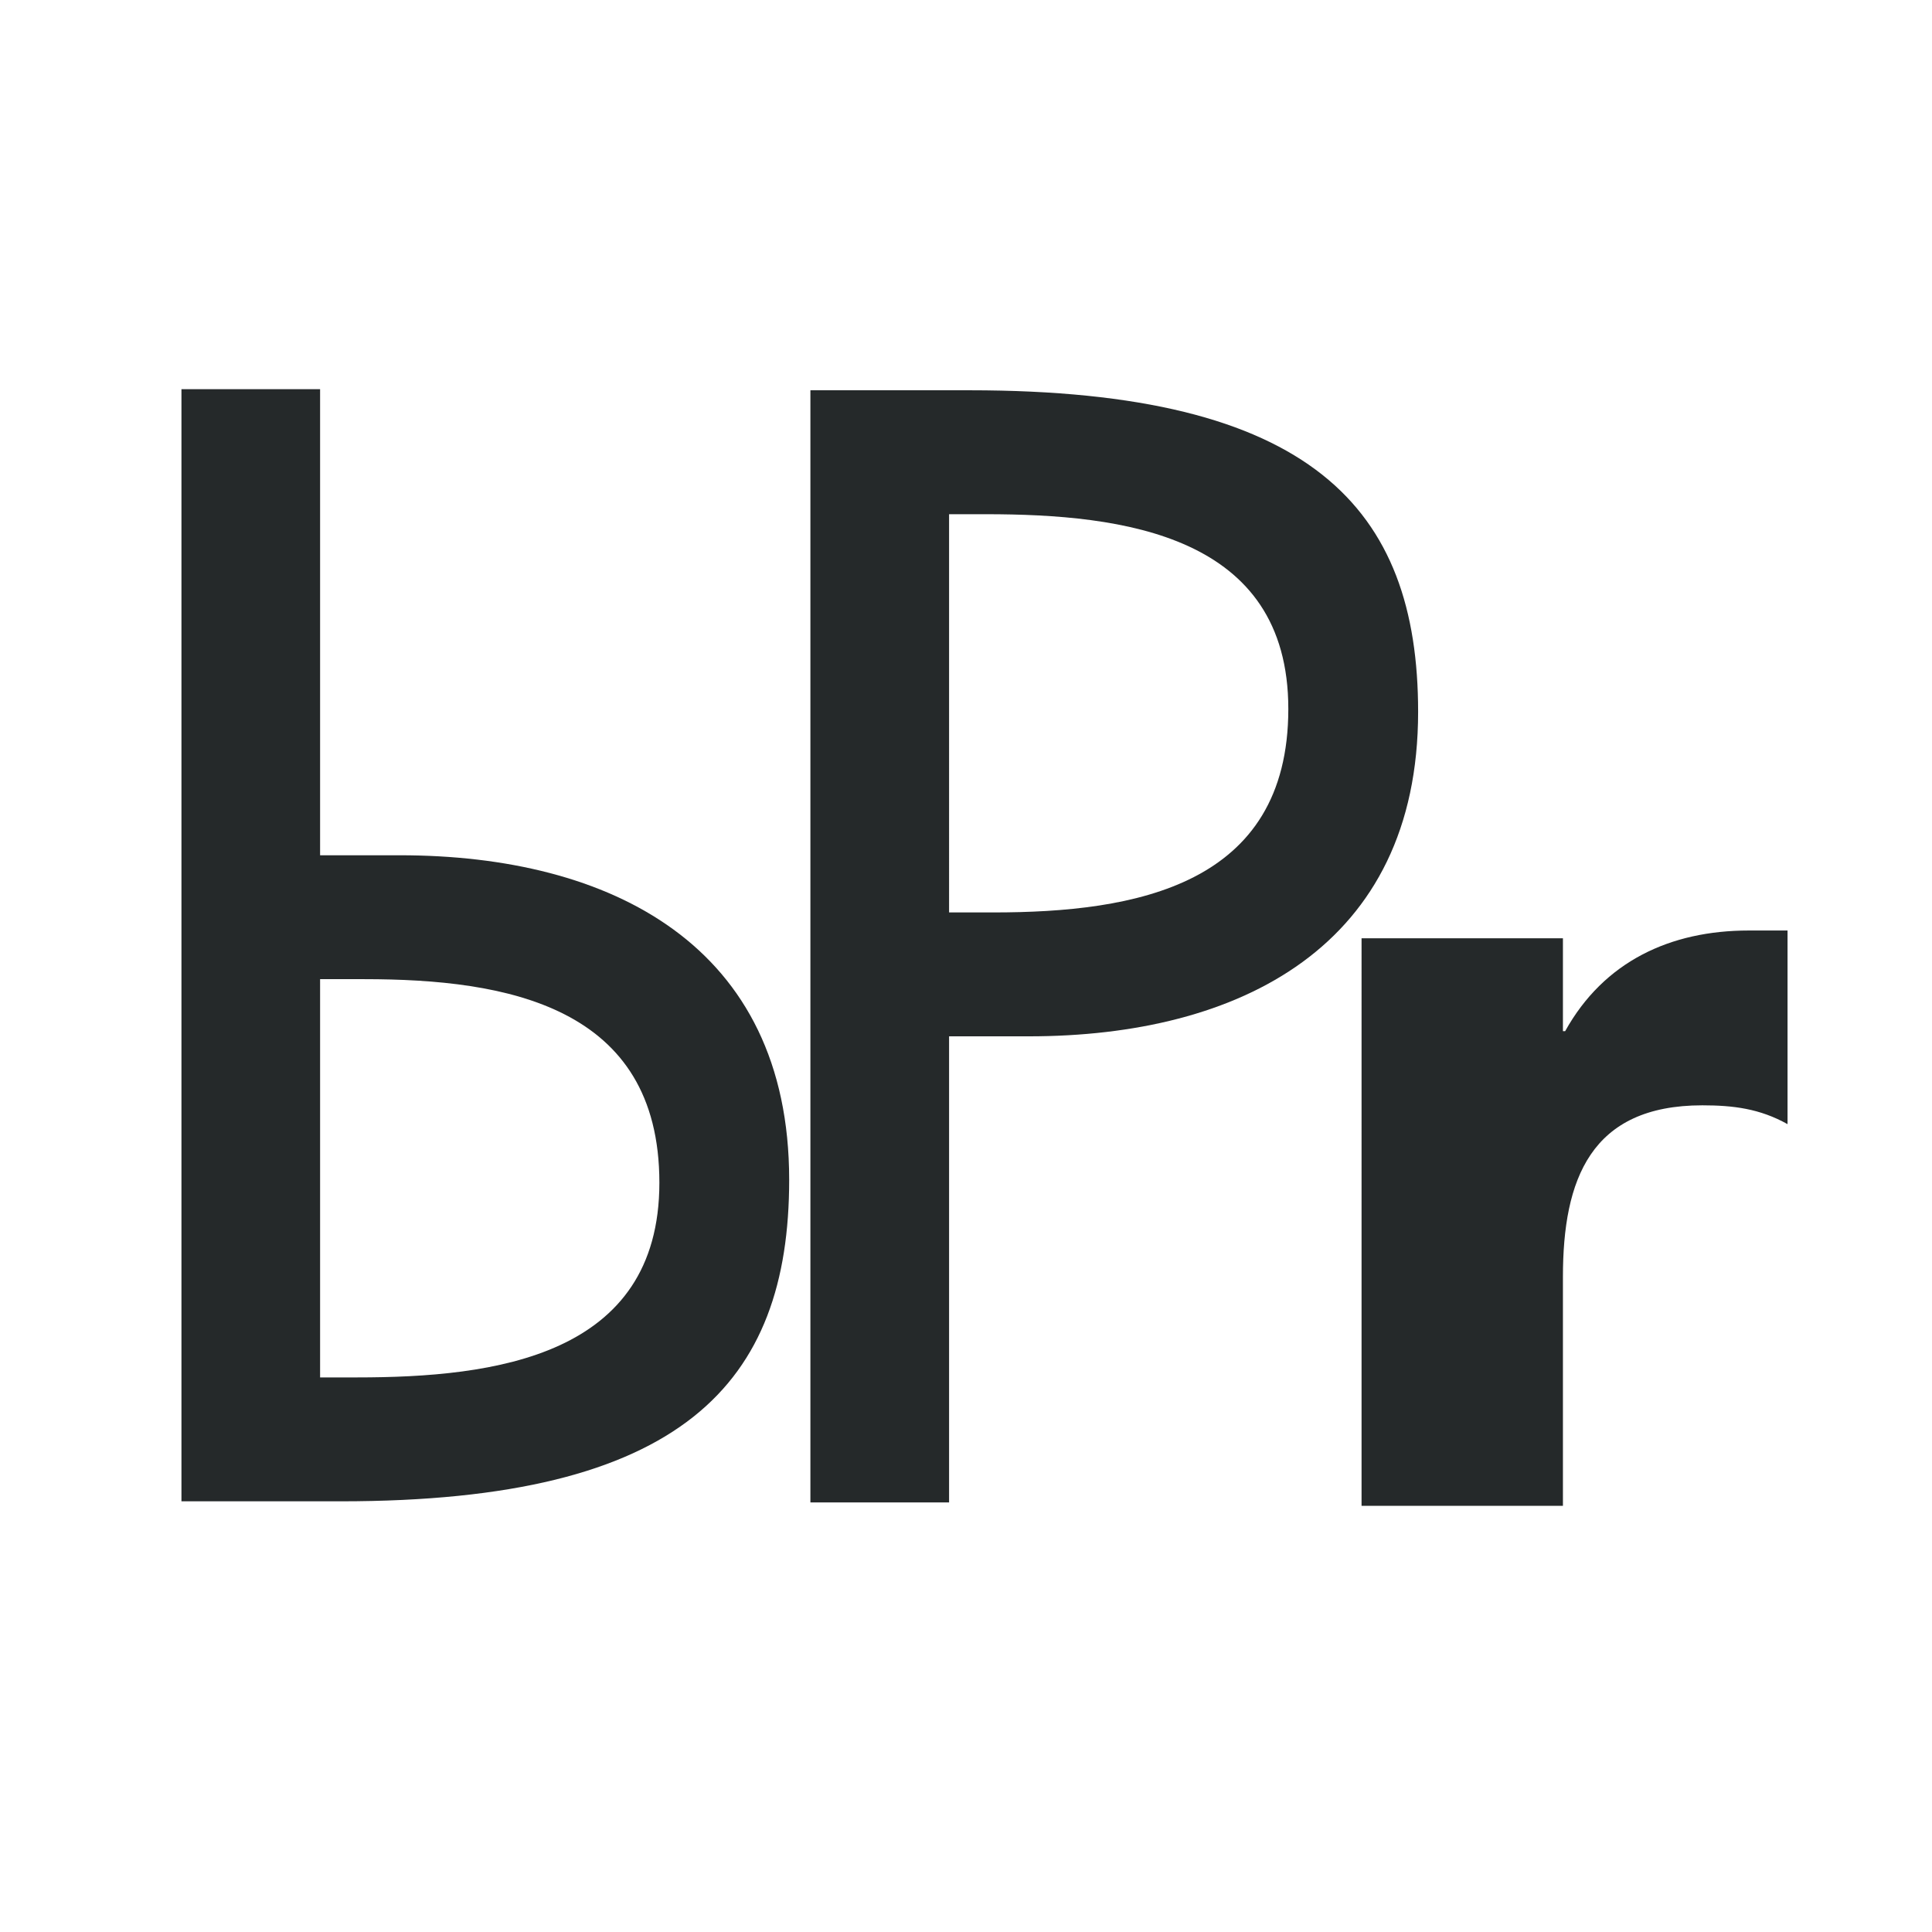
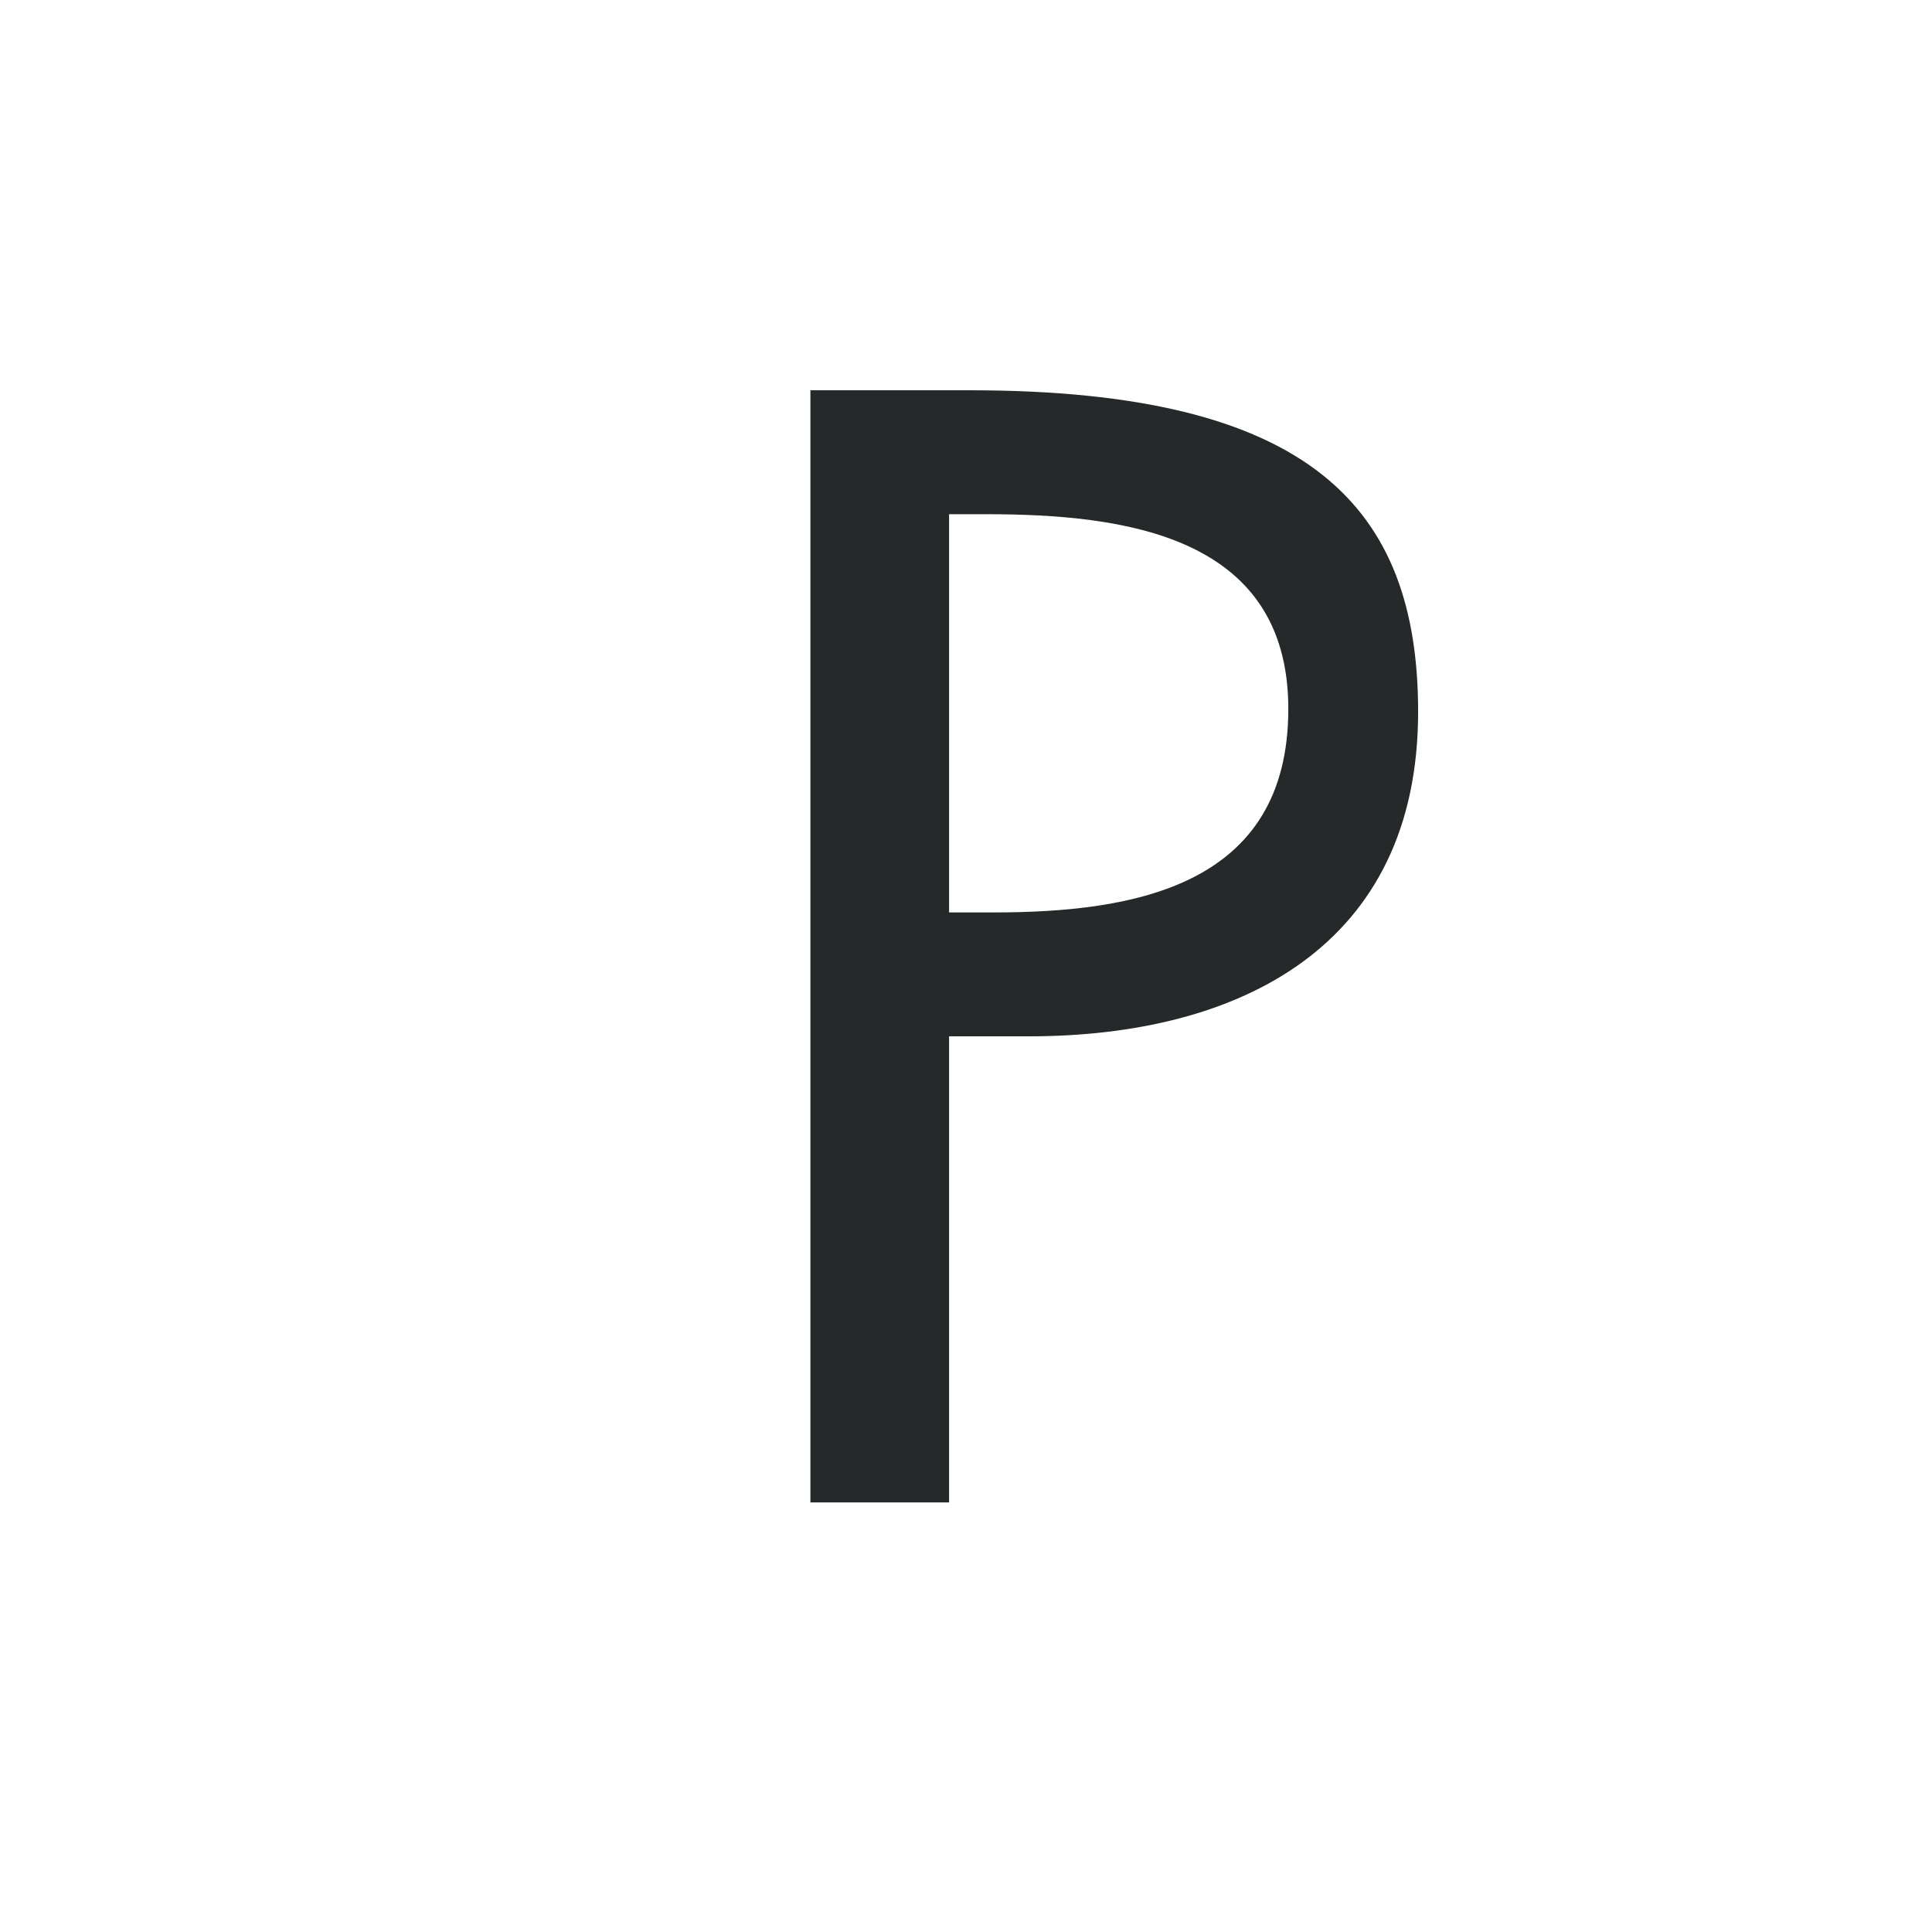
<svg xmlns="http://www.w3.org/2000/svg" version="1.0" id="Layer_1" x="0px" y="0px" width="192.756px" height="192.756px" viewBox="0 0 192.756 192.756" enable-background="new 0 0 192.756 192.756" xml:space="preserve">
  <g>
    <polygon fill-rule="evenodd" clip-rule="evenodd" fill="#FFFFFF" points="0,0 192.756,0 192.756,192.756 0,192.756 0,0  " />
    <path fill-rule="evenodd" clip-rule="evenodd" fill="#25292A" d="M94.69,149.897H80.854V38.938H96.75   c34.141,0,44.736,11.772,44.736,32.083c0,23.396-17.808,32.374-38.851,32.374H94.69V149.897L94.69,149.897z M94.69,91.034h4.416   c14.124,0,29.43-2.649,29.43-20.307c0-17.366-16.483-19.424-30.166-19.424h-3.68V91.034L94.69,91.034z" />
-     <path fill-rule="evenodd" clip-rule="evenodd" fill="#25292A" d="M31.936,85.33h7.949c21.043,0,38.851,8.976,38.851,32.377   c0,20.307-10.598,32.079-44.738,32.079H18.103V38.828h13.833V85.33L31.936,85.33z M31.936,137.425h3.68   c13.687,0,30.17-2.062,30.17-19.424c0-17.66-15.306-20.31-29.434-20.31h-4.416V137.425L31.936,137.425z" />
-     <path fill-rule="evenodd" clip-rule="evenodd" fill="#25292A" d="M155.934,102.882h0.22c3.866-6.958,10.486-10.045,18.323-10.045   h3.866v19.319c-2.761-1.545-5.409-1.878-8.501-1.878c-11.147,0-13.908,7.396-13.908,17.11v22.851h-20.091V93.611h20.091V102.882   L155.934,102.882z" />
  </g>
</svg>